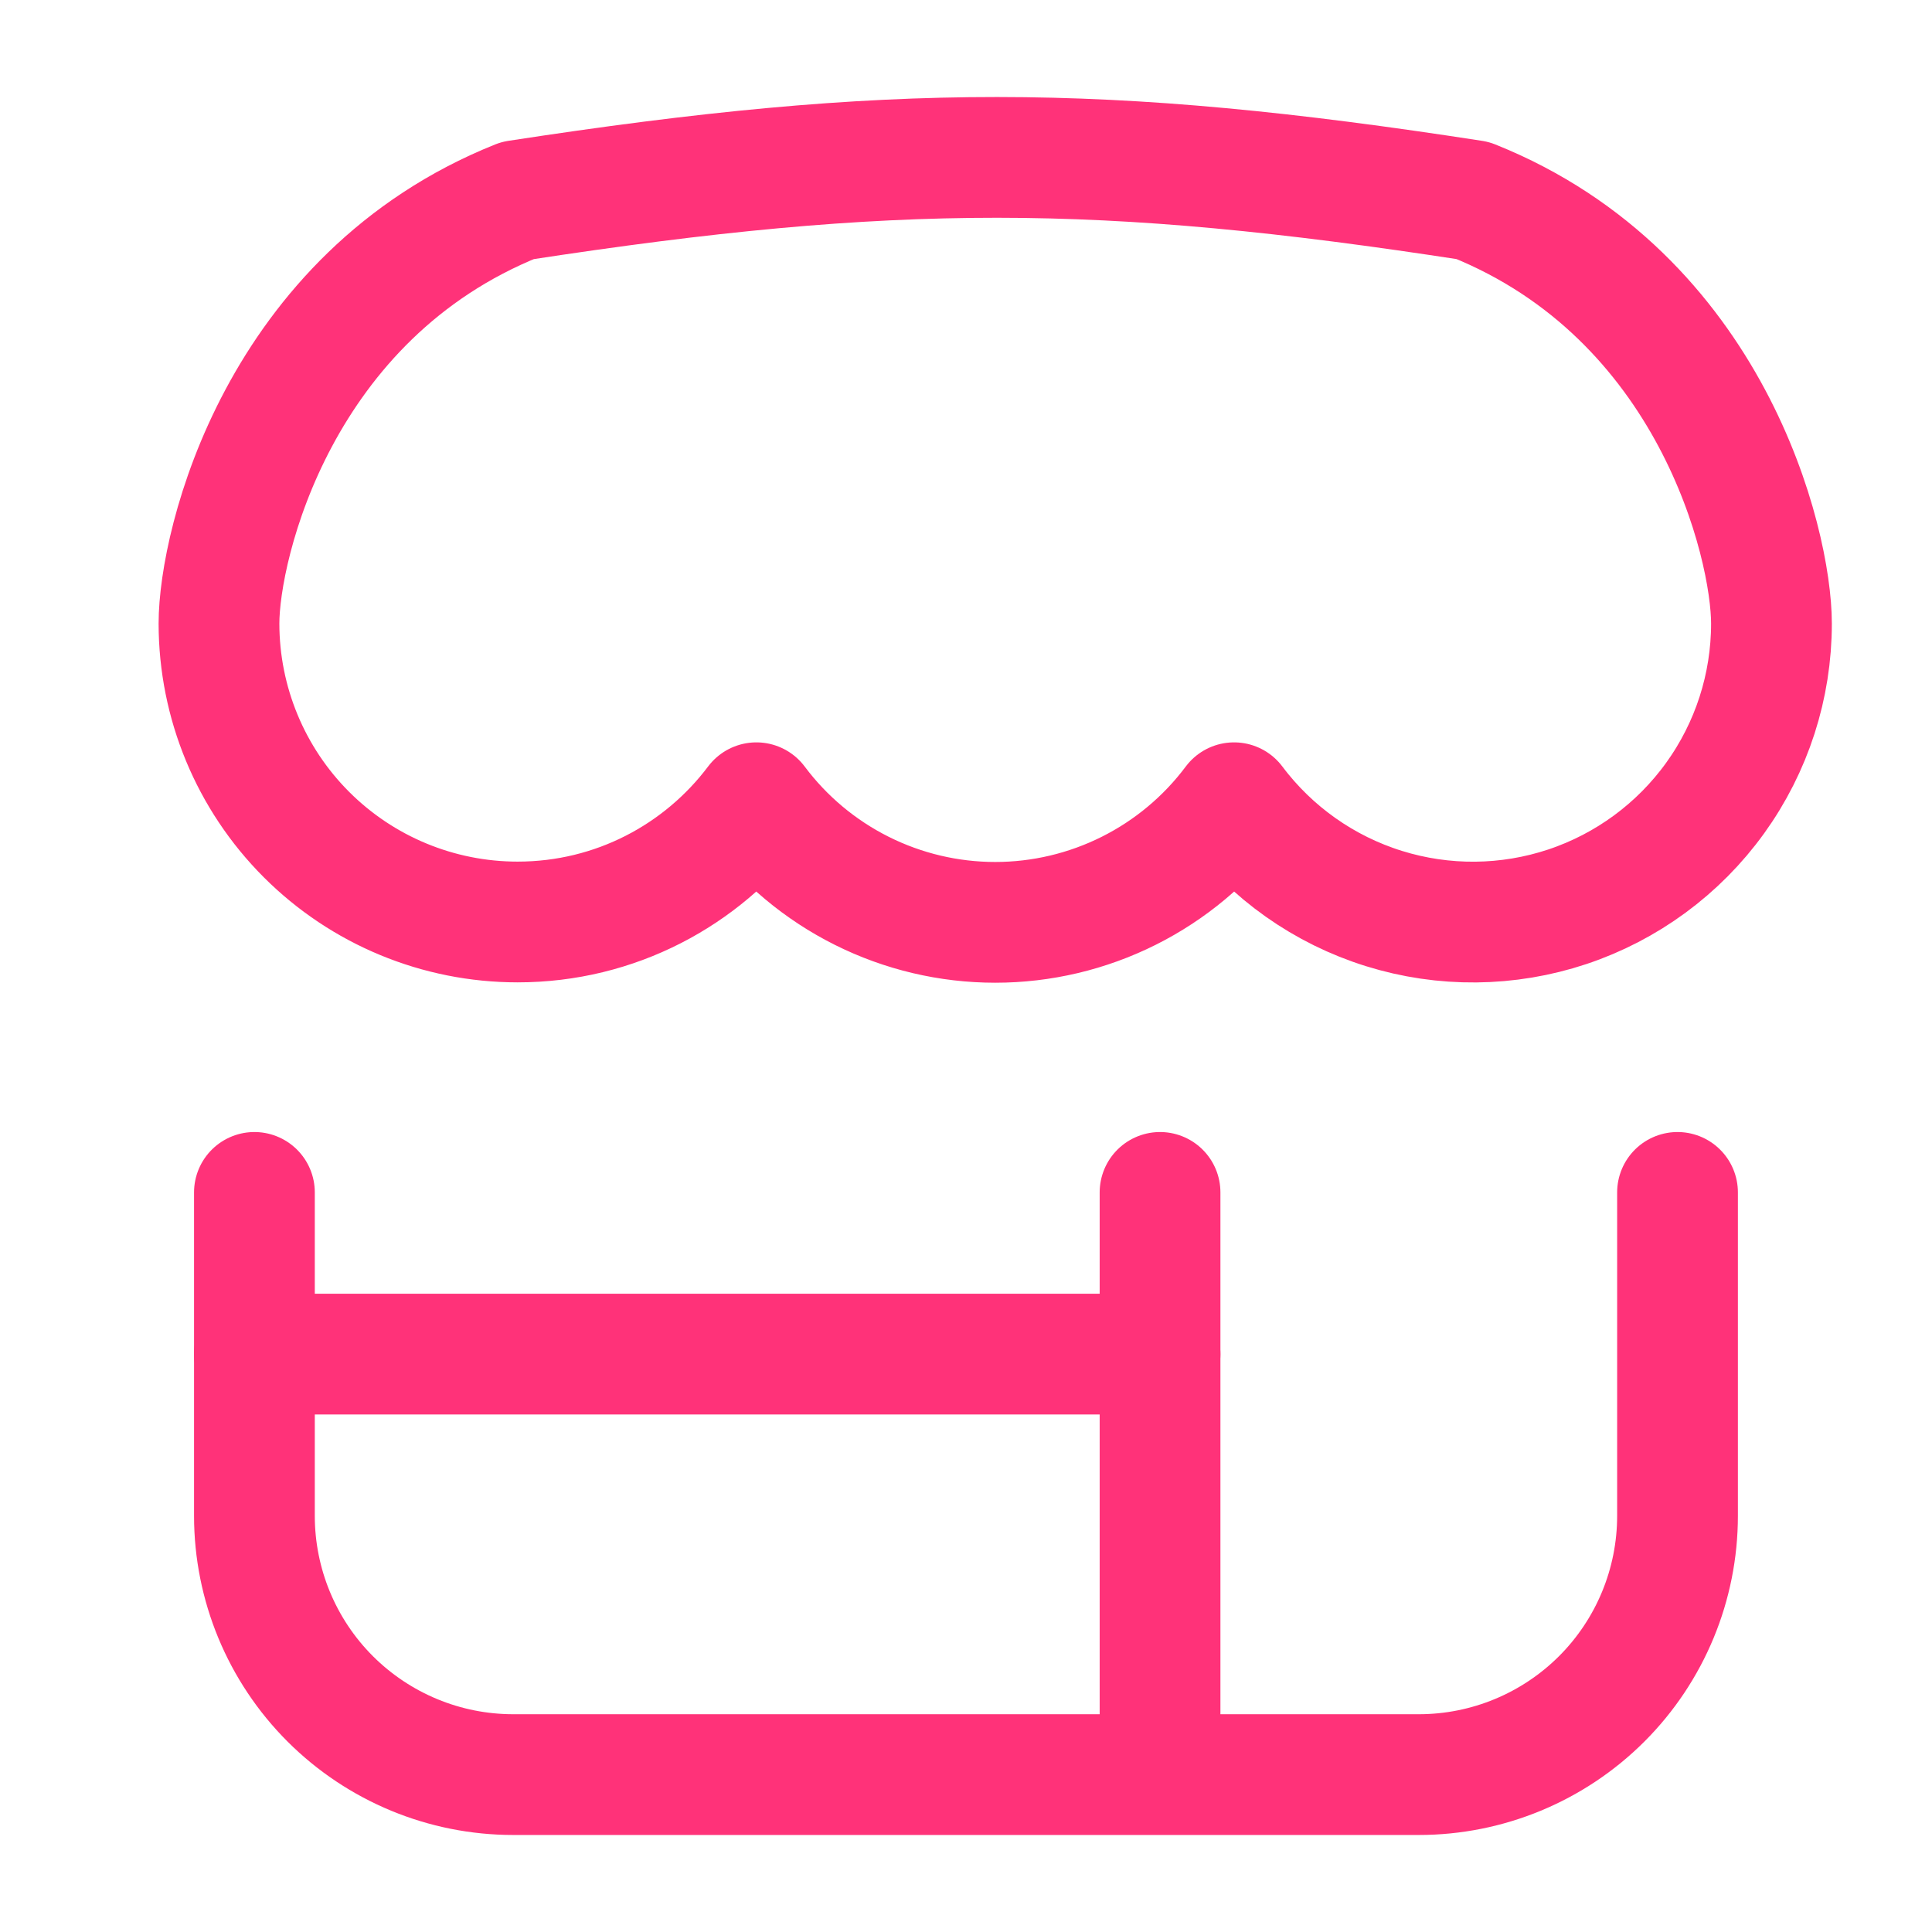
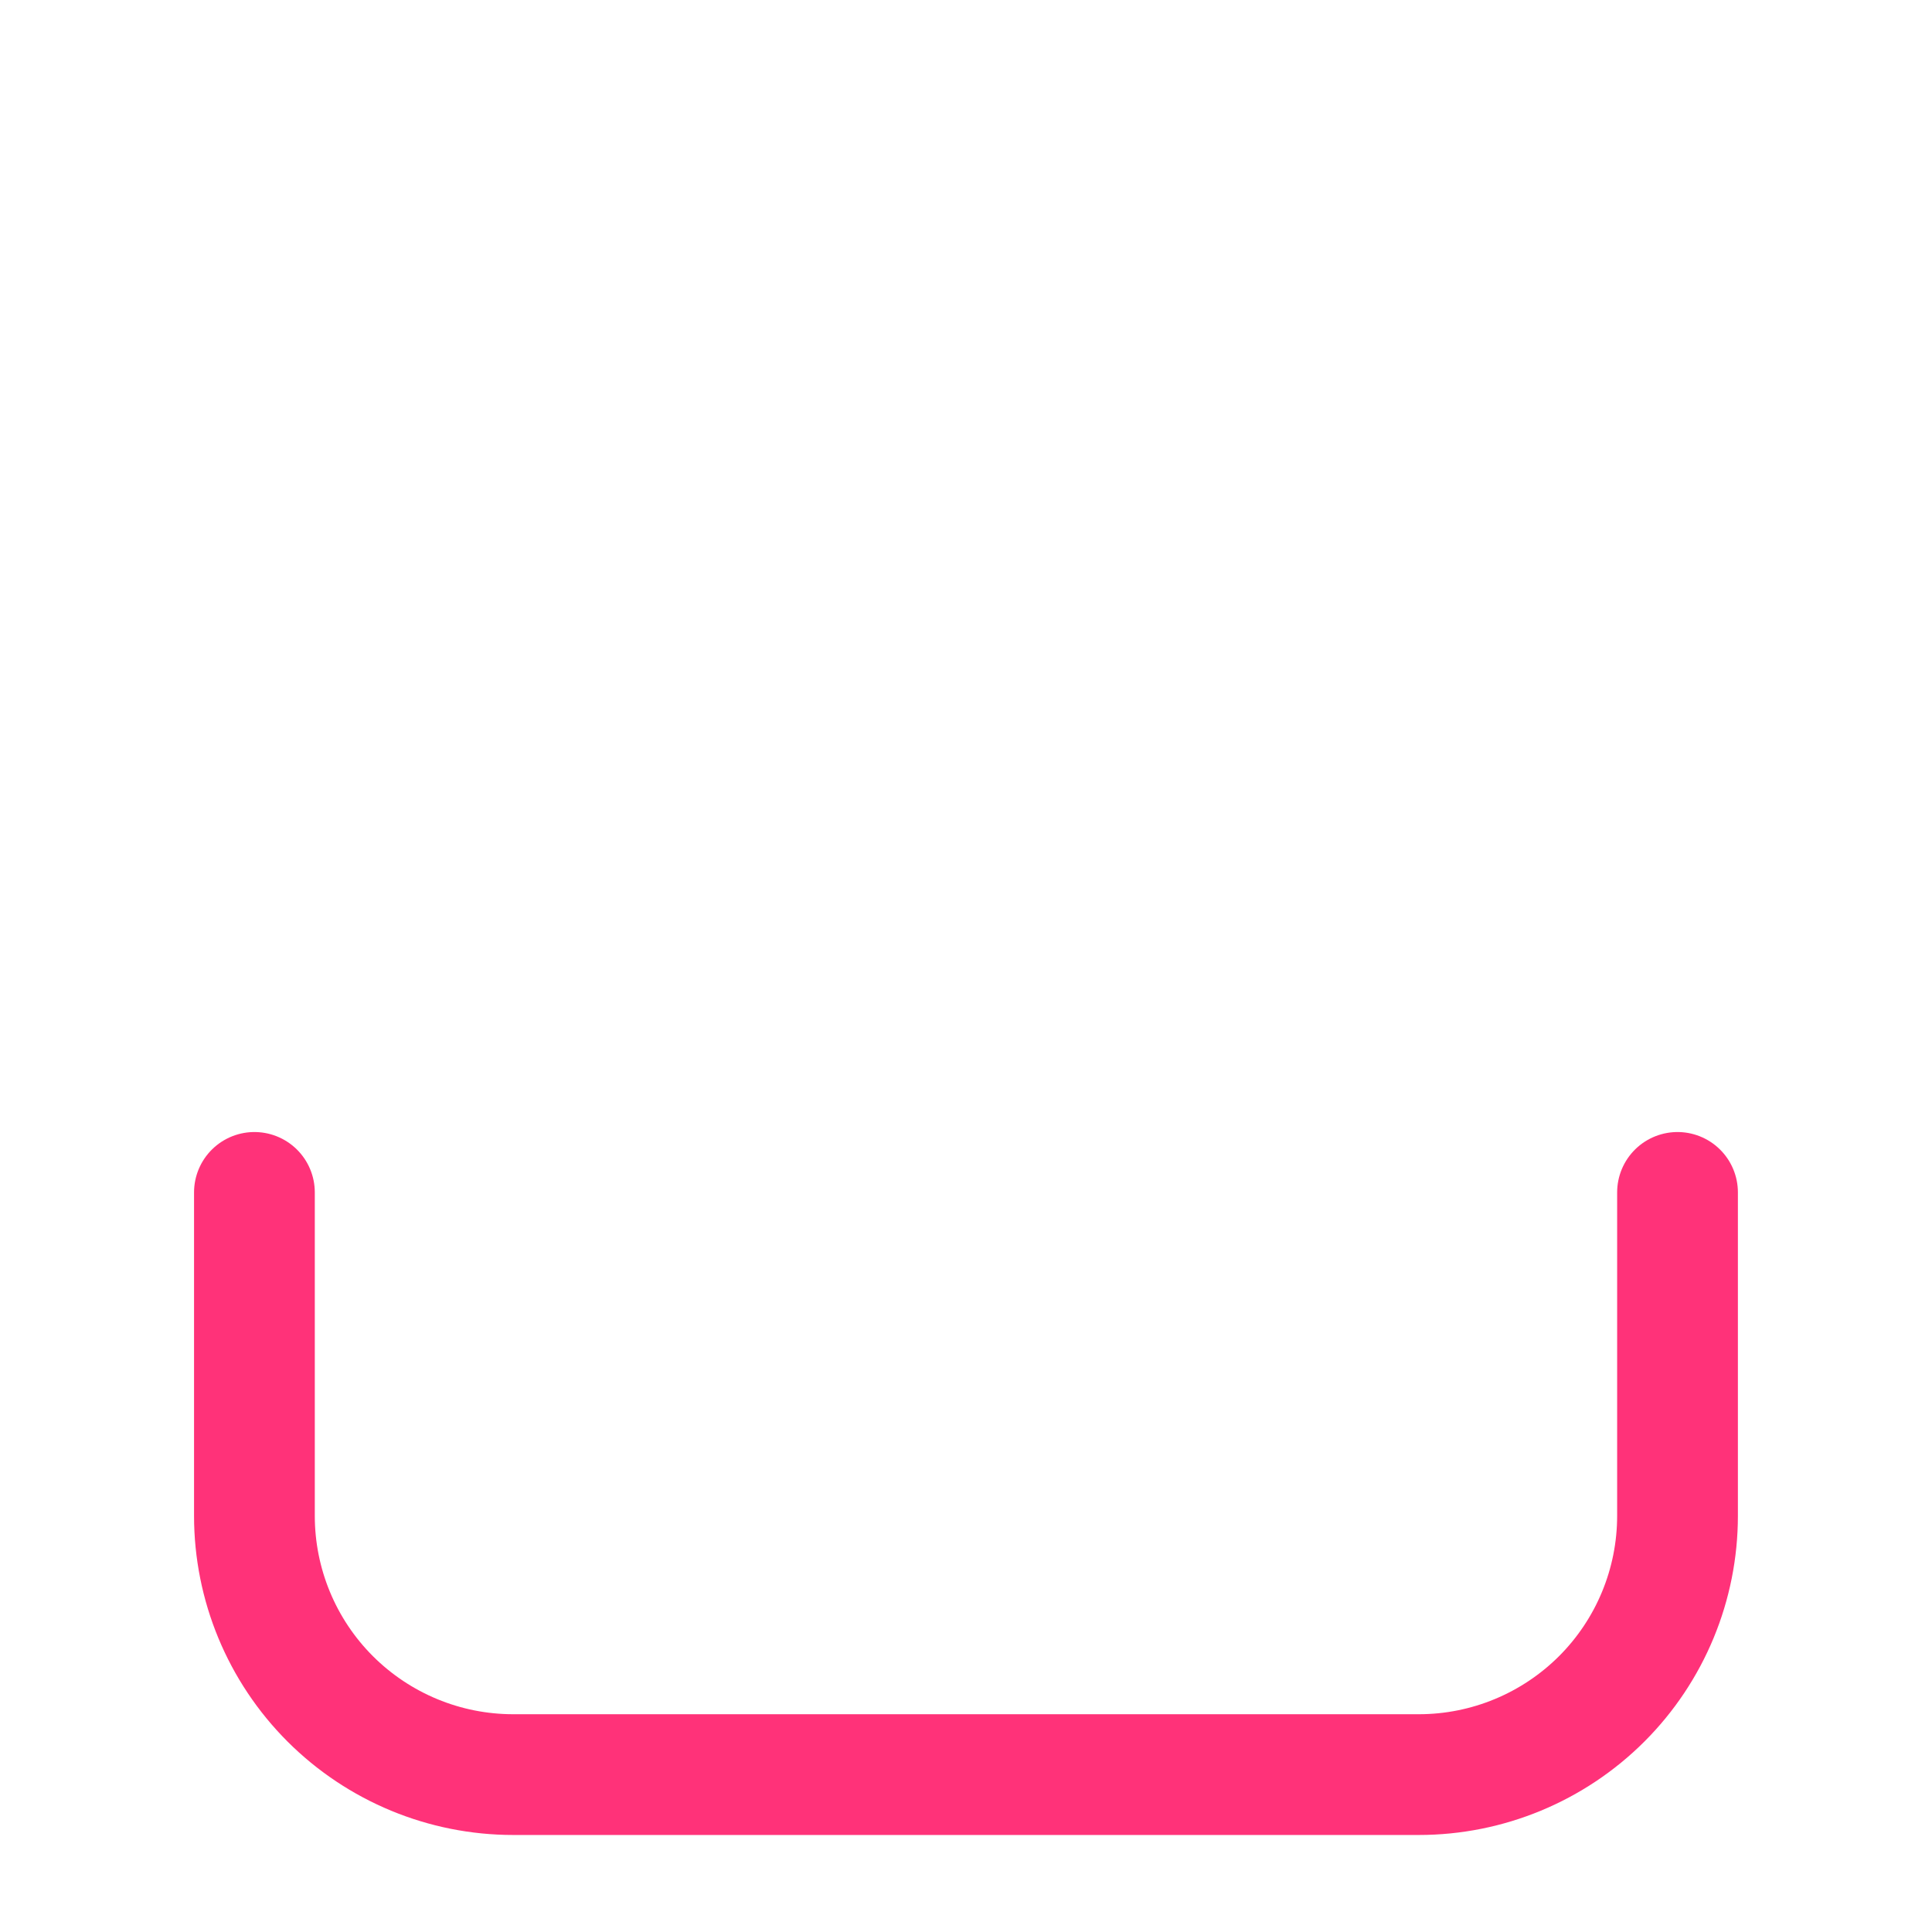
<svg xmlns="http://www.w3.org/2000/svg" width="32" height="32" viewBox="0 0 32 32" fill="none">
  <path d="M4.214 19.75V25.107C4.214 26.244 4.665 27.334 5.469 28.138C6.273 28.941 7.363 29.393 8.5 29.393H23.5C24.636 29.393 25.726 28.941 26.53 28.138C27.334 27.334 27.785 26.244 27.785 25.107V19.75" stroke="#FF3279" stroke-width="2" stroke-linecap="round" stroke-linejoin="round" />
-   <path d="M19.214 19.75V29.369" stroke="#FF3279" stroke-width="2" stroke-linecap="round" stroke-linejoin="round" />
-   <path d="M4.214 22.428H19.214" stroke="#FF3279" stroke-width="2" stroke-linecap="round" stroke-linejoin="round" />
-   <path d="M8.573 15.271C10.191 15.271 11.626 14.495 12.528 13.296C12.988 13.911 13.585 14.41 14.272 14.754C14.959 15.098 15.716 15.277 16.484 15.277C17.252 15.277 18.009 15.098 18.696 14.754C19.383 14.41 19.98 13.911 20.44 13.296C21.063 14.126 21.931 14.739 22.922 15.048C23.912 15.357 24.975 15.347 25.96 15.019C26.944 14.691 27.801 14.061 28.408 13.219C29.015 12.377 29.341 11.366 29.341 10.328C29.341 9.008 28.353 4.906 24.395 3.321C18.258 2.373 14.796 2.365 8.573 3.321C4.617 4.906 3.627 9.008 3.627 10.328C3.628 11.639 4.149 12.896 5.076 13.823C6.004 14.751 7.261 15.271 8.573 15.271Z" stroke="#FF3279" stroke-width="2" stroke-linecap="round" stroke-linejoin="round" />
</svg>